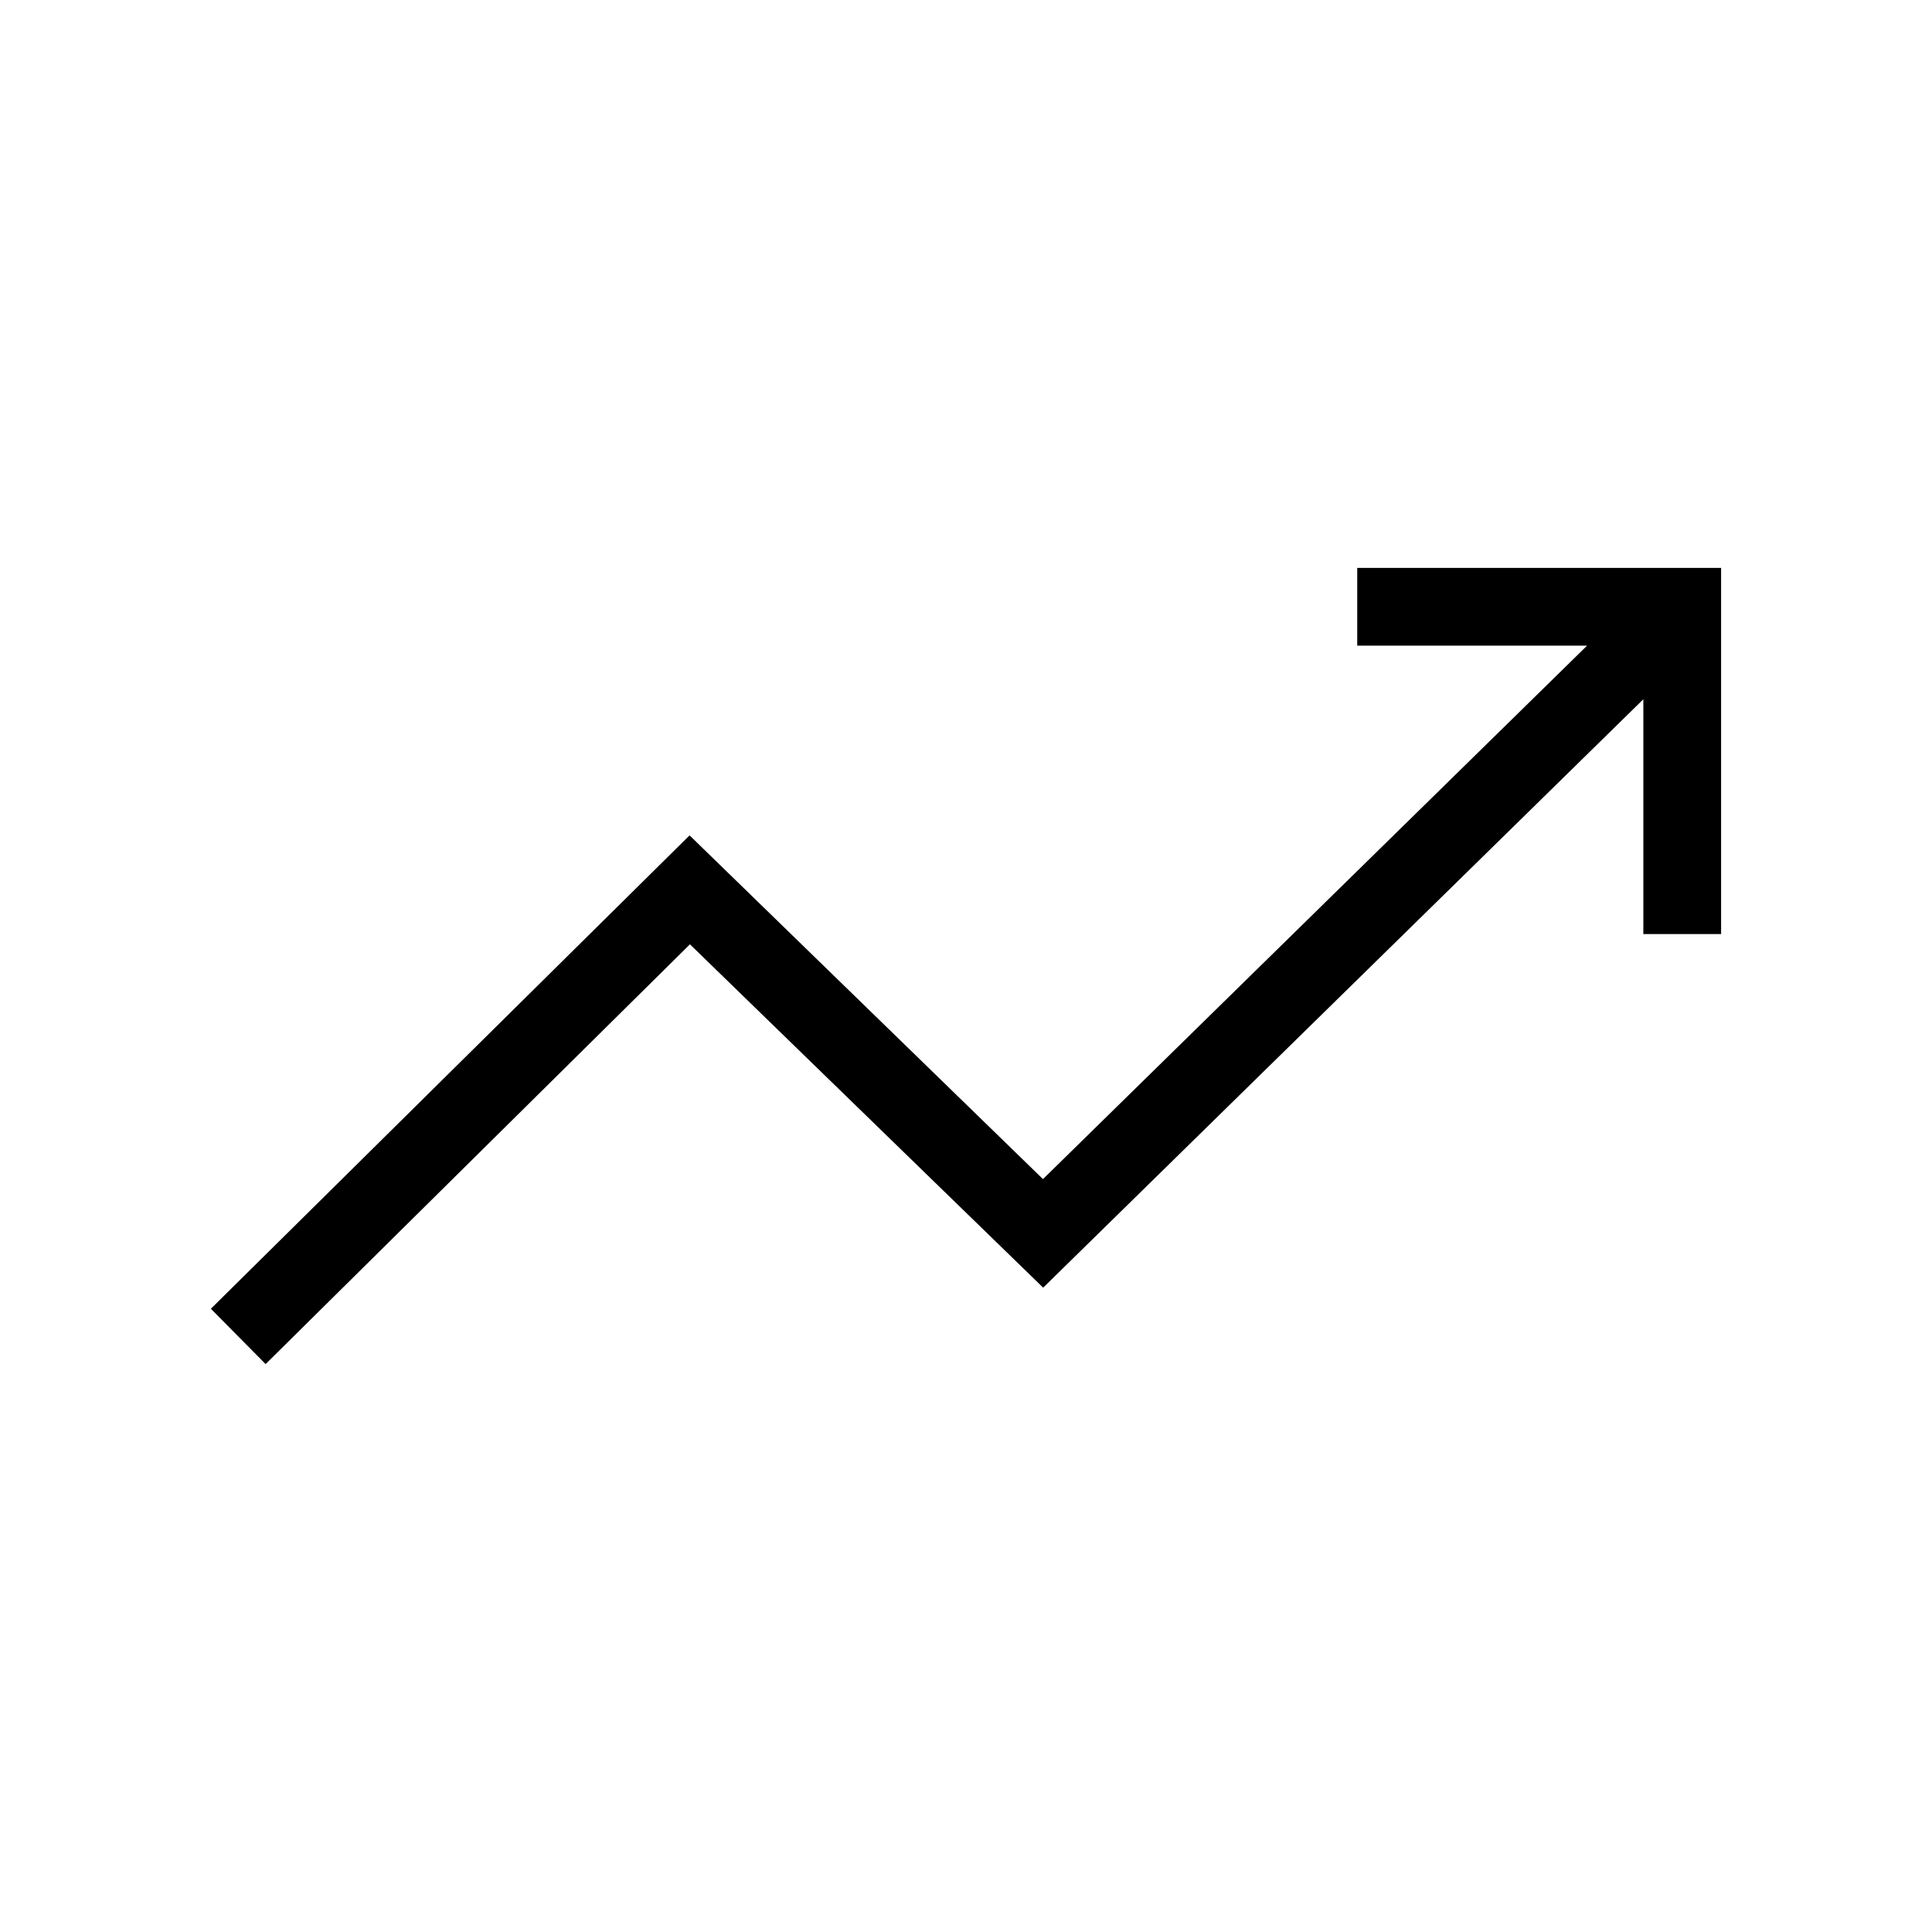
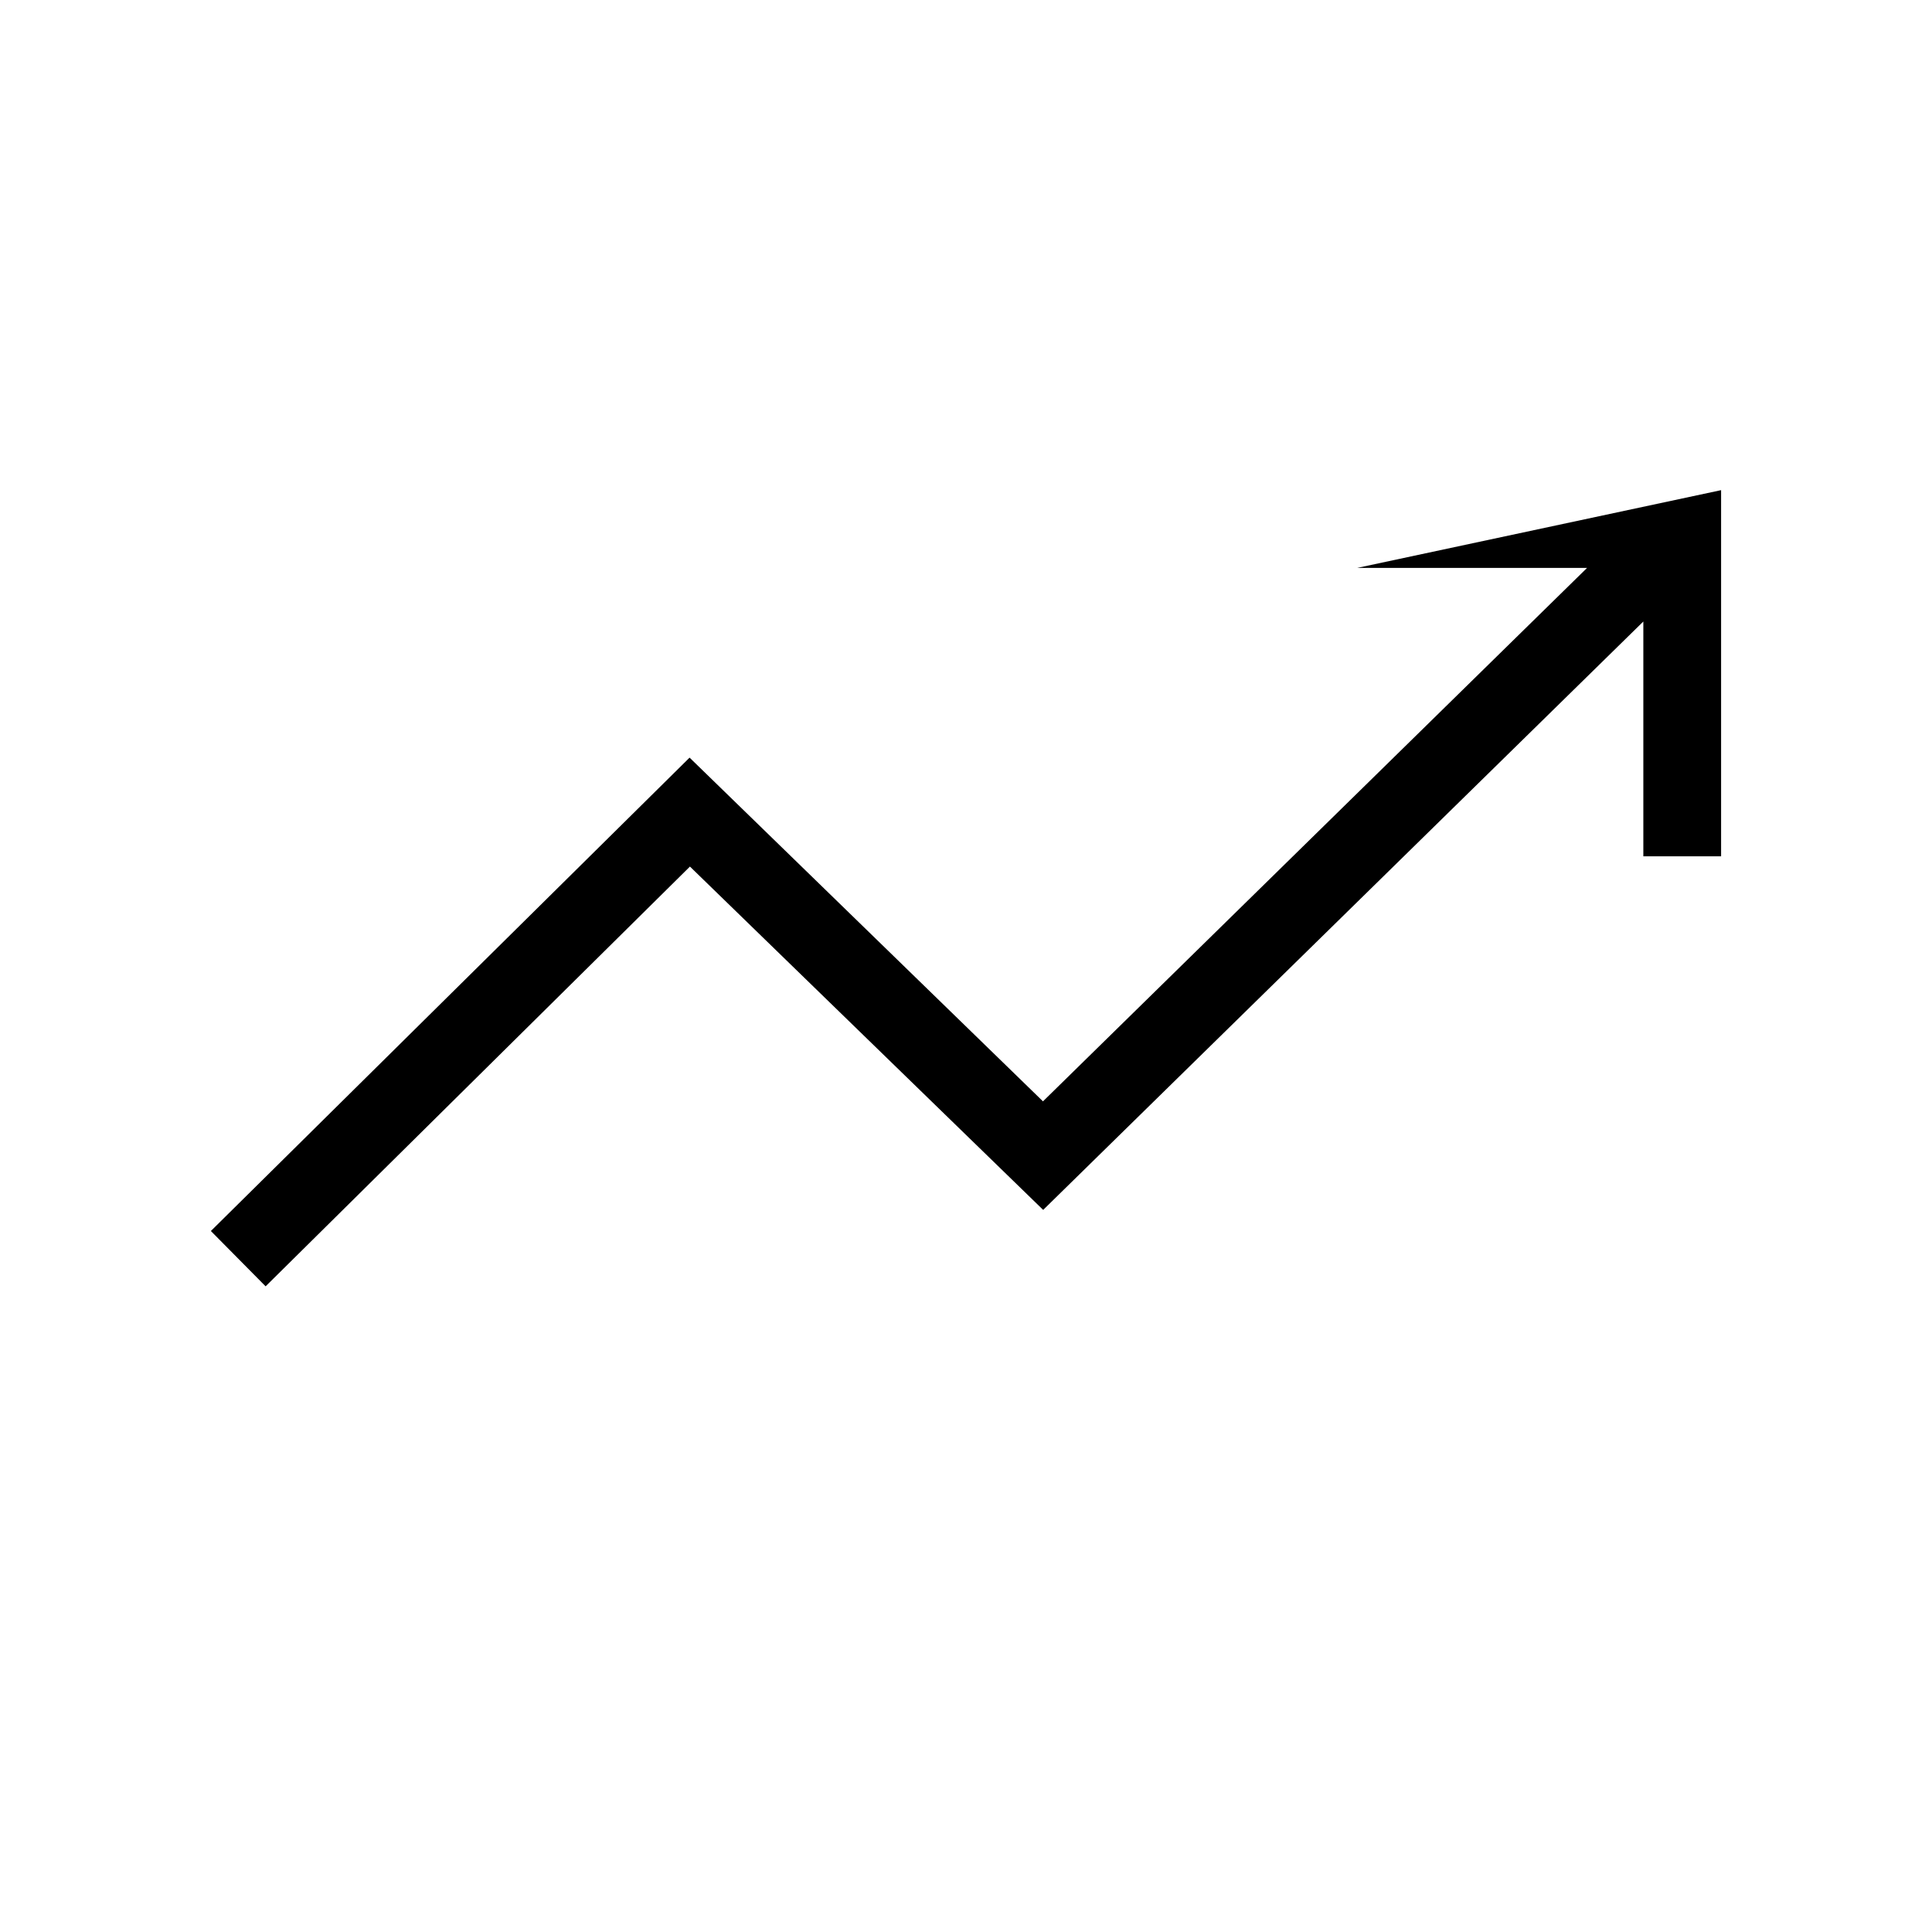
<svg xmlns="http://www.w3.org/2000/svg" fill="#000000" width="800px" height="800px" version="1.1" viewBox="144 144 512 512">
-   <path d="m503.68 294.5v20.605h60.91l-144.19 141.37-93.656-91.09-126.86 125.45 14.508 14.66 112.45-111.24 93.609 90.988 159.05-155.93v62.223h20.609v-97.035z" />
+   <path d="m503.68 294.5h60.91l-144.19 141.37-93.656-91.09-126.86 125.45 14.508 14.66 112.45-111.24 93.609 90.988 159.05-155.93v62.223h20.609v-97.035z" />
</svg>